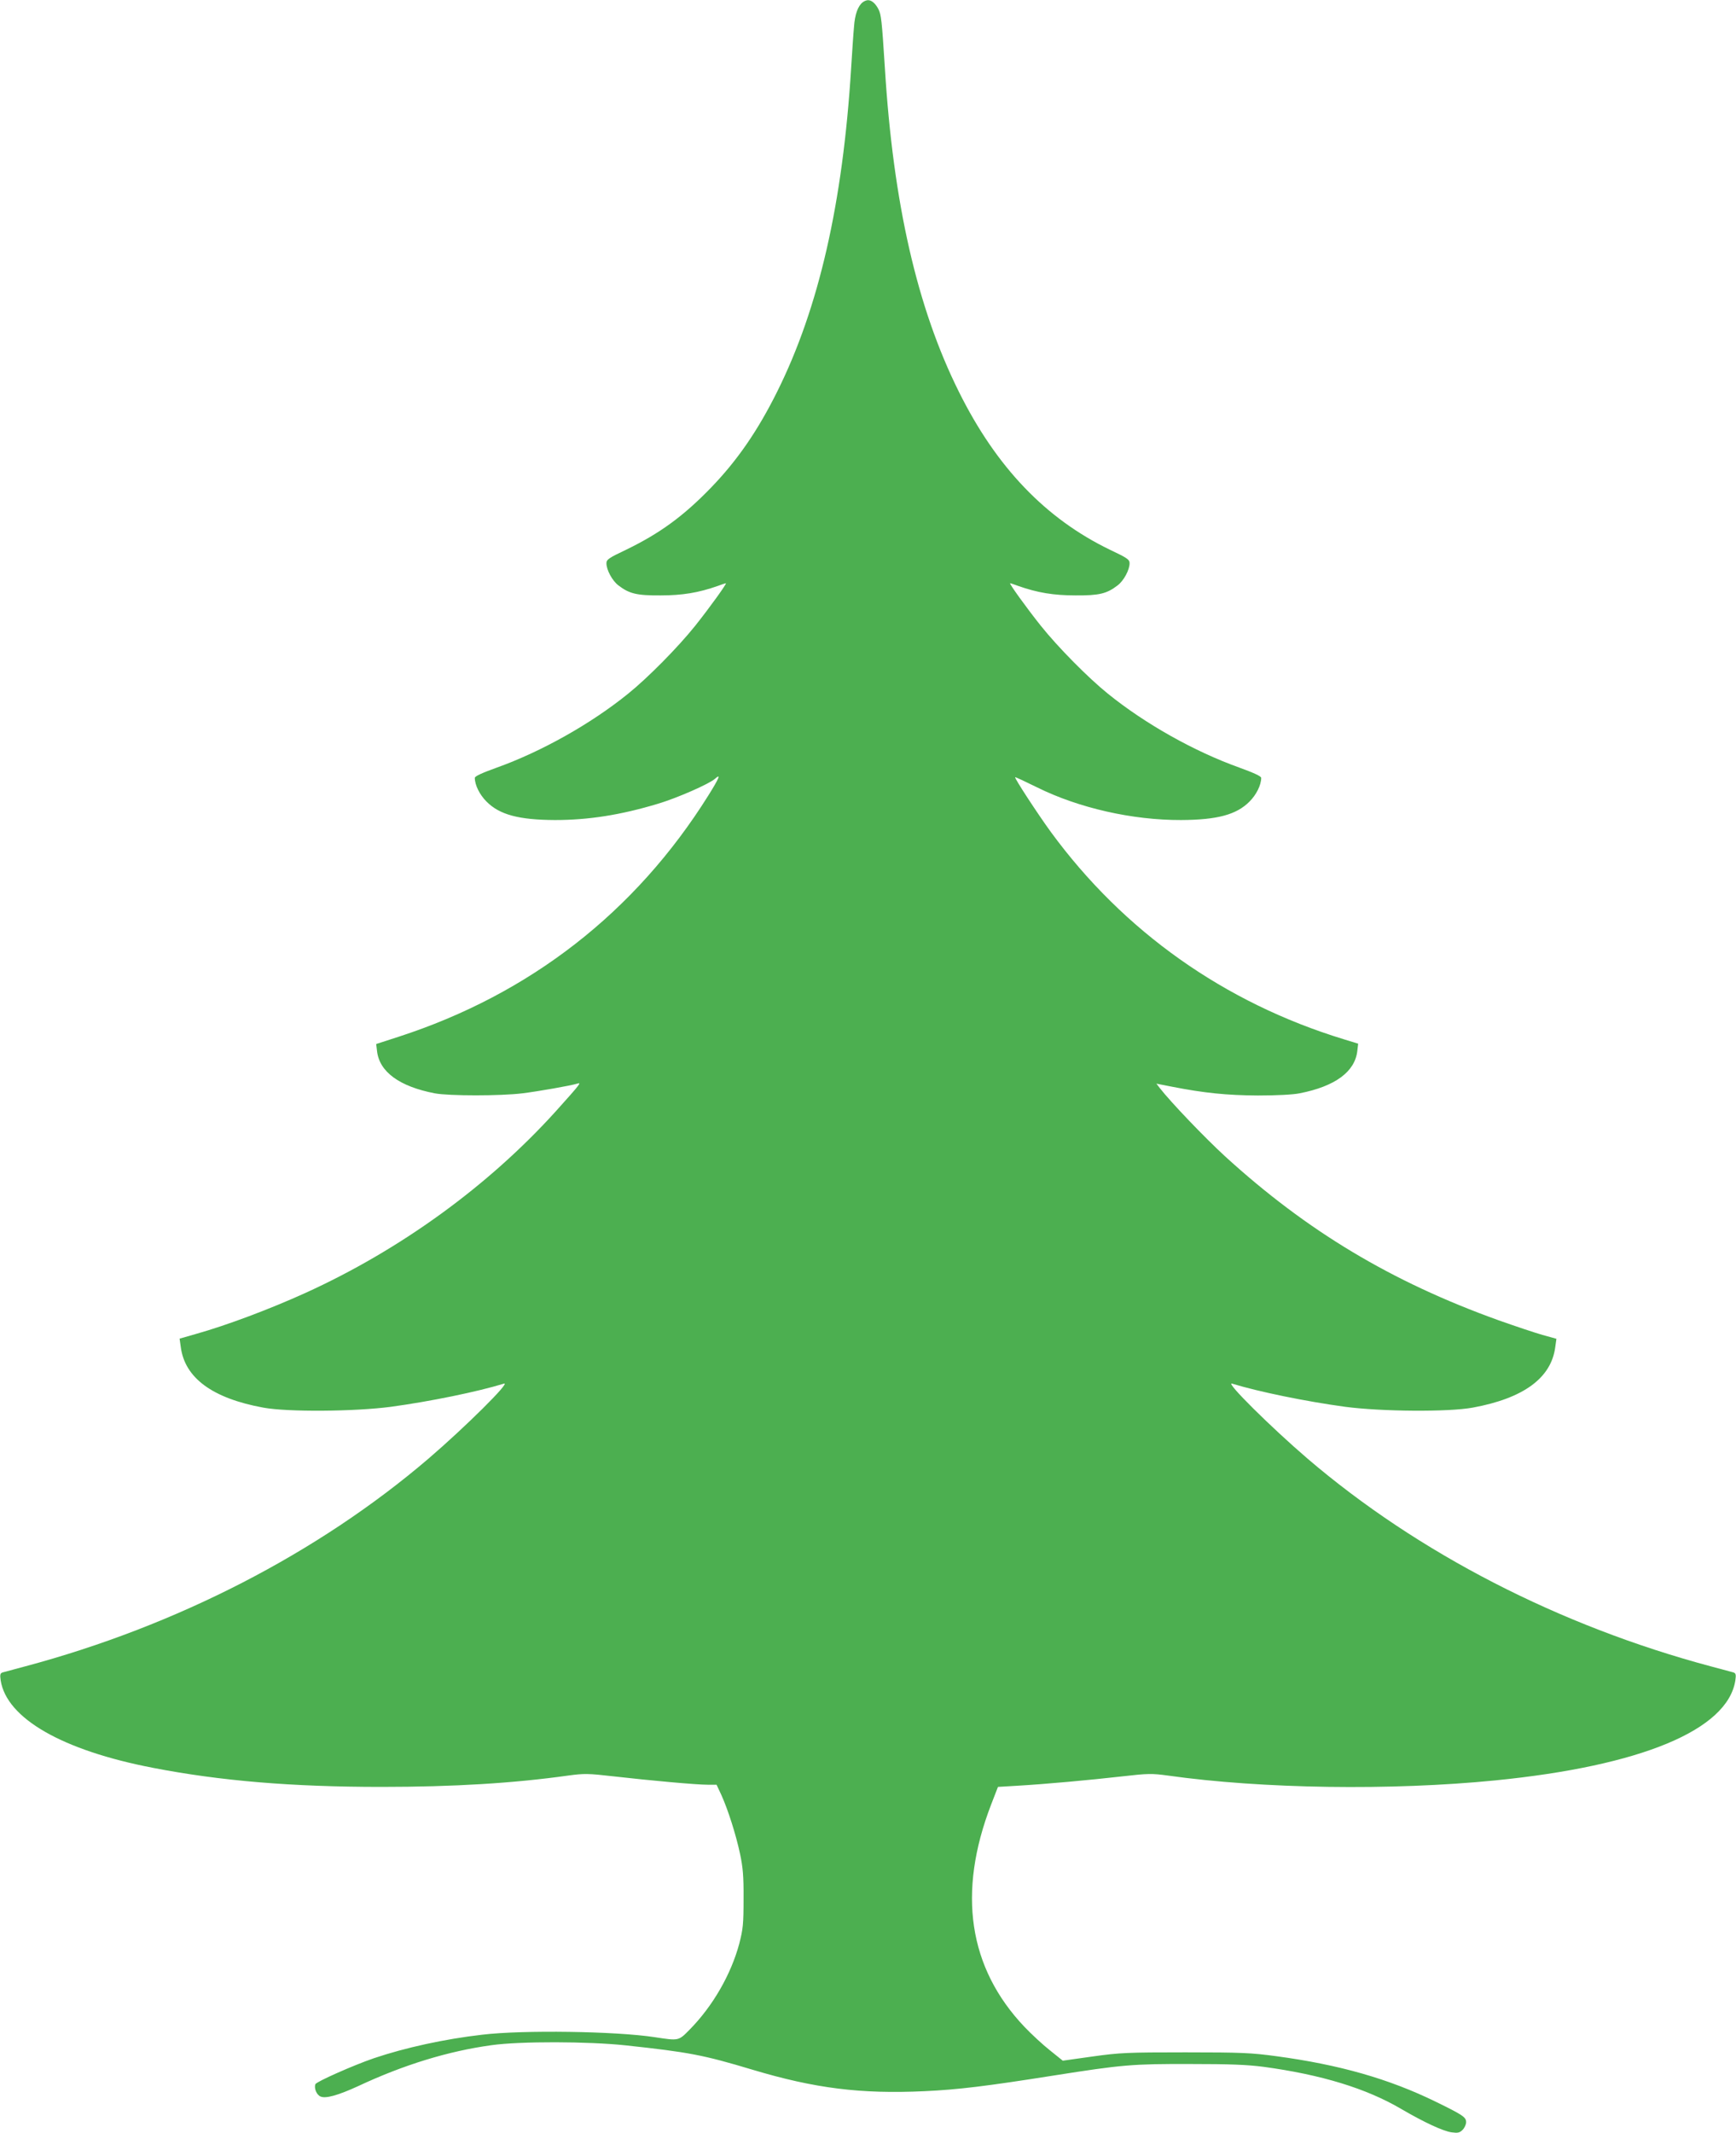
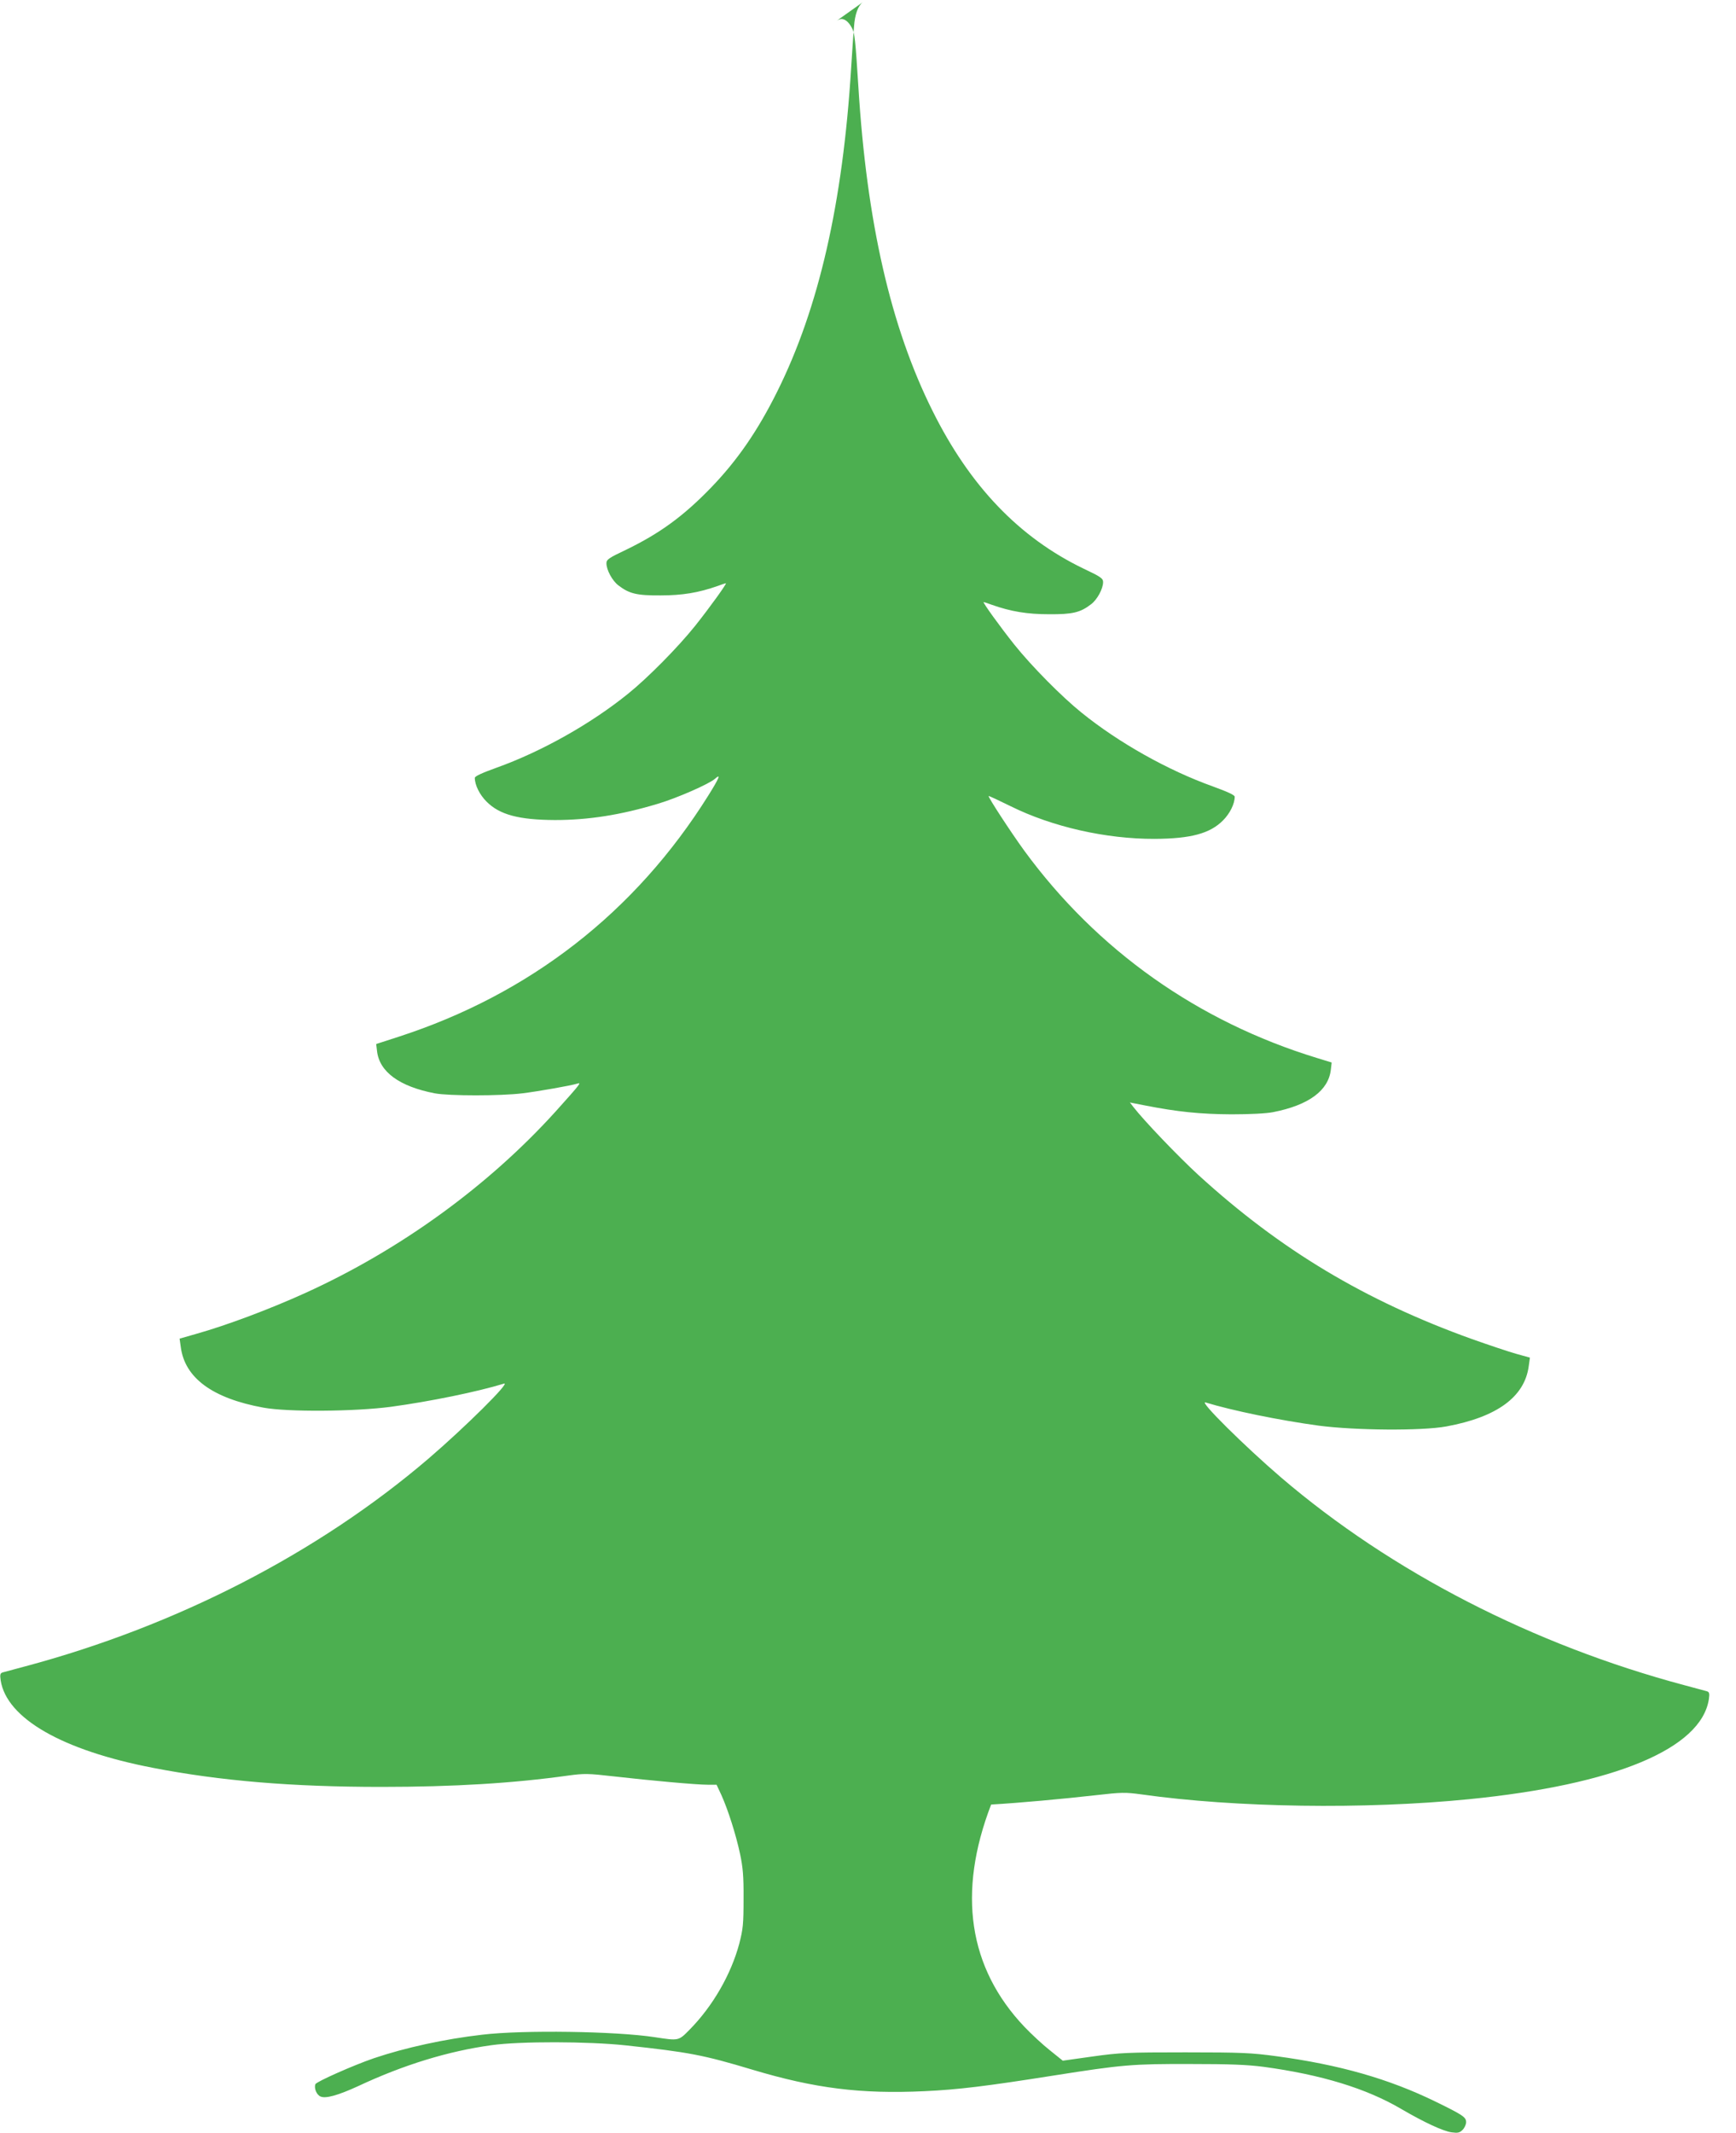
<svg xmlns="http://www.w3.org/2000/svg" version="1.0" width="1042pt" height="1280pt" viewBox="0 0 1042 1280" preserveAspectRatio="xMidYMid meet">
  <g transform="translate(0,1280) scale(0.1,-0.1)" fill="#4caf50" stroke="none">
-     <path d="M5179 12787 c-29 -22 -48 -73 -53 -148 -4 -41 -11 -150 -17 -244 -50 -814 -194 -1444 -445 -1947 -116 -233 -238 -410 -394 -572 -166 -172 -308 -276 -512 -375 -104 -49 -118 -59 -118 -81 0 -40 35 -105 72 -133 65 -50 111 -61 253 -60 130 0 228 16 344 57 24 9 45 16 48 16 8 0 -98 -147 -184 -255 -104 -130 -285 -313 -403 -408 -225 -182 -520 -347 -787 -443 -89 -32 -133 -52 -133 -62 0 -43 29 -101 70 -142 78 -79 194 -110 411 -111 200 0 394 30 619 98 114 34 308 119 342 150 37 33 25 4 -40 -100 -438 -700 -1071 -1193 -1861 -1449 l-133 -43 5 -42 c14 -125 134 -213 347 -254 84 -16 395 -16 525 0 97 12 290 46 329 58 17 5 17 3 4 -15 -8 -12 -68 -80 -134 -153 -404 -446 -930 -828 -1499 -1087 -216 -98 -471 -194 -659 -247 l-98 -28 7 -50 c24 -186 190 -308 495 -364 145 -27 549 -24 767 5 235 32 518 90 678 139 44 13 -235 -263 -453 -450 -663 -567 -1512 -1004 -2422 -1247 -63 -17 -123 -33 -134 -36 -15 -5 -17 -13 -12 -48 36 -228 370 -420 916 -525 403 -78 832 -114 1370 -114 432 0 793 22 1120 68 97 13 118 13 275 -5 219 -25 495 -50 563 -50 l53 0 29 -62 c40 -89 87 -236 112 -353 17 -81 22 -133 21 -270 0 -152 -3 -180 -26 -270 -50 -185 -159 -374 -298 -515 -67 -68 -64 -67 -209 -45 -233 36 -792 44 -1035 15 -227 -26 -463 -78 -650 -141 -123 -42 -346 -141 -352 -156 -9 -24 7 -64 31 -74 30 -14 105 7 225 62 273 128 540 210 801 246 170 24 581 23 805 -1 379 -41 465 -57 761 -146 374 -112 649 -147 1034 -129 198 9 371 30 775 94 413 65 472 70 820 69 236 0 341 -4 440 -17 346 -47 615 -129 826 -253 137 -80 251 -133 302 -140 37 -5 48 -3 66 15 11 11 21 32 21 46 0 30 -19 43 -185 124 -279 136 -575 221 -955 272 -147 20 -207 23 -545 23 -349 0 -394 -2 -558 -25 l-178 -25 -77 62 c-42 33 -111 97 -153 141 -336 354 -404 805 -200 1334 l41 106 118 7 c171 10 433 34 627 56 157 18 178 18 275 5 566 -80 1342 -91 1965 -29 876 87 1395 303 1441 600 5 35 3 43 -12 48 -11 3 -71 19 -134 36 -910 243 -1759 680 -2422 1247 -218 187 -497 463 -453 450 160 -49 443 -107 678 -139 218 -29 622 -32 767 -5 305 56 471 178 495 363 l7 50 -83 23 c-46 13 -165 53 -264 88 -643 231 -1150 535 -1642 984 -121 111 -326 325 -392 410 l-20 26 92 -18 c193 -38 331 -52 517 -53 113 0 210 5 250 13 215 42 333 130 347 255 l5 43 -88 27 c-716 219 -1320 647 -1757 1244 -80 110 -219 323 -214 328 1 2 61 -26 132 -61 250 -124 573 -197 864 -196 217 1 333 32 411 111 41 41 70 99 70 142 0 10 -44 30 -132 62 -268 96 -563 261 -788 443 -118 95 -299 278 -403 408 -86 108 -192 255 -184 255 3 0 24 -7 48 -16 116 -41 214 -57 344 -57 142 -1 188 10 253 60 37 28 72 93 72 133 0 22 -14 32 -118 81 -385 186 -681 494 -906 947 -251 503 -395 1133 -445 1947 -18 284 -22 317 -38 349 -18 35 -41 55 -63 55 -8 0 -22 -5 -31 -12z" />
+     <path d="M5179 12787 c-29 -22 -48 -73 -53 -148 -4 -41 -11 -150 -17 -244 -50 -814 -194 -1444 -445 -1947 -116 -233 -238 -410 -394 -572 -166 -172 -308 -276 -512 -375 -104 -49 -118 -59 -118 -81 0 -40 35 -105 72 -133 65 -50 111 -61 253 -60 130 0 228 16 344 57 24 9 45 16 48 16 8 0 -98 -147 -184 -255 -104 -130 -285 -313 -403 -408 -225 -182 -520 -347 -787 -443 -89 -32 -133 -52 -133 -62 0 -43 29 -101 70 -142 78 -79 194 -110 411 -111 200 0 394 30 619 98 114 34 308 119 342 150 37 33 25 4 -40 -100 -438 -700 -1071 -1193 -1861 -1449 l-133 -43 5 -42 c14 -125 134 -213 347 -254 84 -16 395 -16 525 0 97 12 290 46 329 58 17 5 17 3 4 -15 -8 -12 -68 -80 -134 -153 -404 -446 -930 -828 -1499 -1087 -216 -98 -471 -194 -659 -247 l-98 -28 7 -50 c24 -186 190 -308 495 -364 145 -27 549 -24 767 5 235 32 518 90 678 139 44 13 -235 -263 -453 -450 -663 -567 -1512 -1004 -2422 -1247 -63 -17 -123 -33 -134 -36 -15 -5 -17 -13 -12 -48 36 -228 370 -420 916 -525 403 -78 832 -114 1370 -114 432 0 793 22 1120 68 97 13 118 13 275 -5 219 -25 495 -50 563 -50 l53 0 29 -62 c40 -89 87 -236 112 -353 17 -81 22 -133 21 -270 0 -152 -3 -180 -26 -270 -50 -185 -159 -374 -298 -515 -67 -68 -64 -67 -209 -45 -233 36 -792 44 -1035 15 -227 -26 -463 -78 -650 -141 -123 -42 -346 -141 -352 -156 -9 -24 7 -64 31 -74 30 -14 105 7 225 62 273 128 540 210 801 246 170 24 581 23 805 -1 379 -41 465 -57 761 -146 374 -112 649 -147 1034 -129 198 9 371 30 775 94 413 65 472 70 820 69 236 0 341 -4 440 -17 346 -47 615 -129 826 -253 137 -80 251 -133 302 -140 37 -5 48 -3 66 15 11 11 21 32 21 46 0 30 -19 43 -185 124 -279 136 -575 221 -955 272 -147 20 -207 23 -545 23 -349 0 -394 -2 -558 -25 l-178 -25 -77 62 c-42 33 -111 97 -153 141 -336 354 -404 805 -200 1334 c171 10 433 34 627 56 157 18 178 18 275 5 566 -80 1342 -91 1965 -29 876 87 1395 303 1441 600 5 35 3 43 -12 48 -11 3 -71 19 -134 36 -910 243 -1759 680 -2422 1247 -218 187 -497 463 -453 450 160 -49 443 -107 678 -139 218 -29 622 -32 767 -5 305 56 471 178 495 363 l7 50 -83 23 c-46 13 -165 53 -264 88 -643 231 -1150 535 -1642 984 -121 111 -326 325 -392 410 l-20 26 92 -18 c193 -38 331 -52 517 -53 113 0 210 5 250 13 215 42 333 130 347 255 l5 43 -88 27 c-716 219 -1320 647 -1757 1244 -80 110 -219 323 -214 328 1 2 61 -26 132 -61 250 -124 573 -197 864 -196 217 1 333 32 411 111 41 41 70 99 70 142 0 10 -44 30 -132 62 -268 96 -563 261 -788 443 -118 95 -299 278 -403 408 -86 108 -192 255 -184 255 3 0 24 -7 48 -16 116 -41 214 -57 344 -57 142 -1 188 10 253 60 37 28 72 93 72 133 0 22 -14 32 -118 81 -385 186 -681 494 -906 947 -251 503 -395 1133 -445 1947 -18 284 -22 317 -38 349 -18 35 -41 55 -63 55 -8 0 -22 -5 -31 -12z" />
  </g>
</svg>